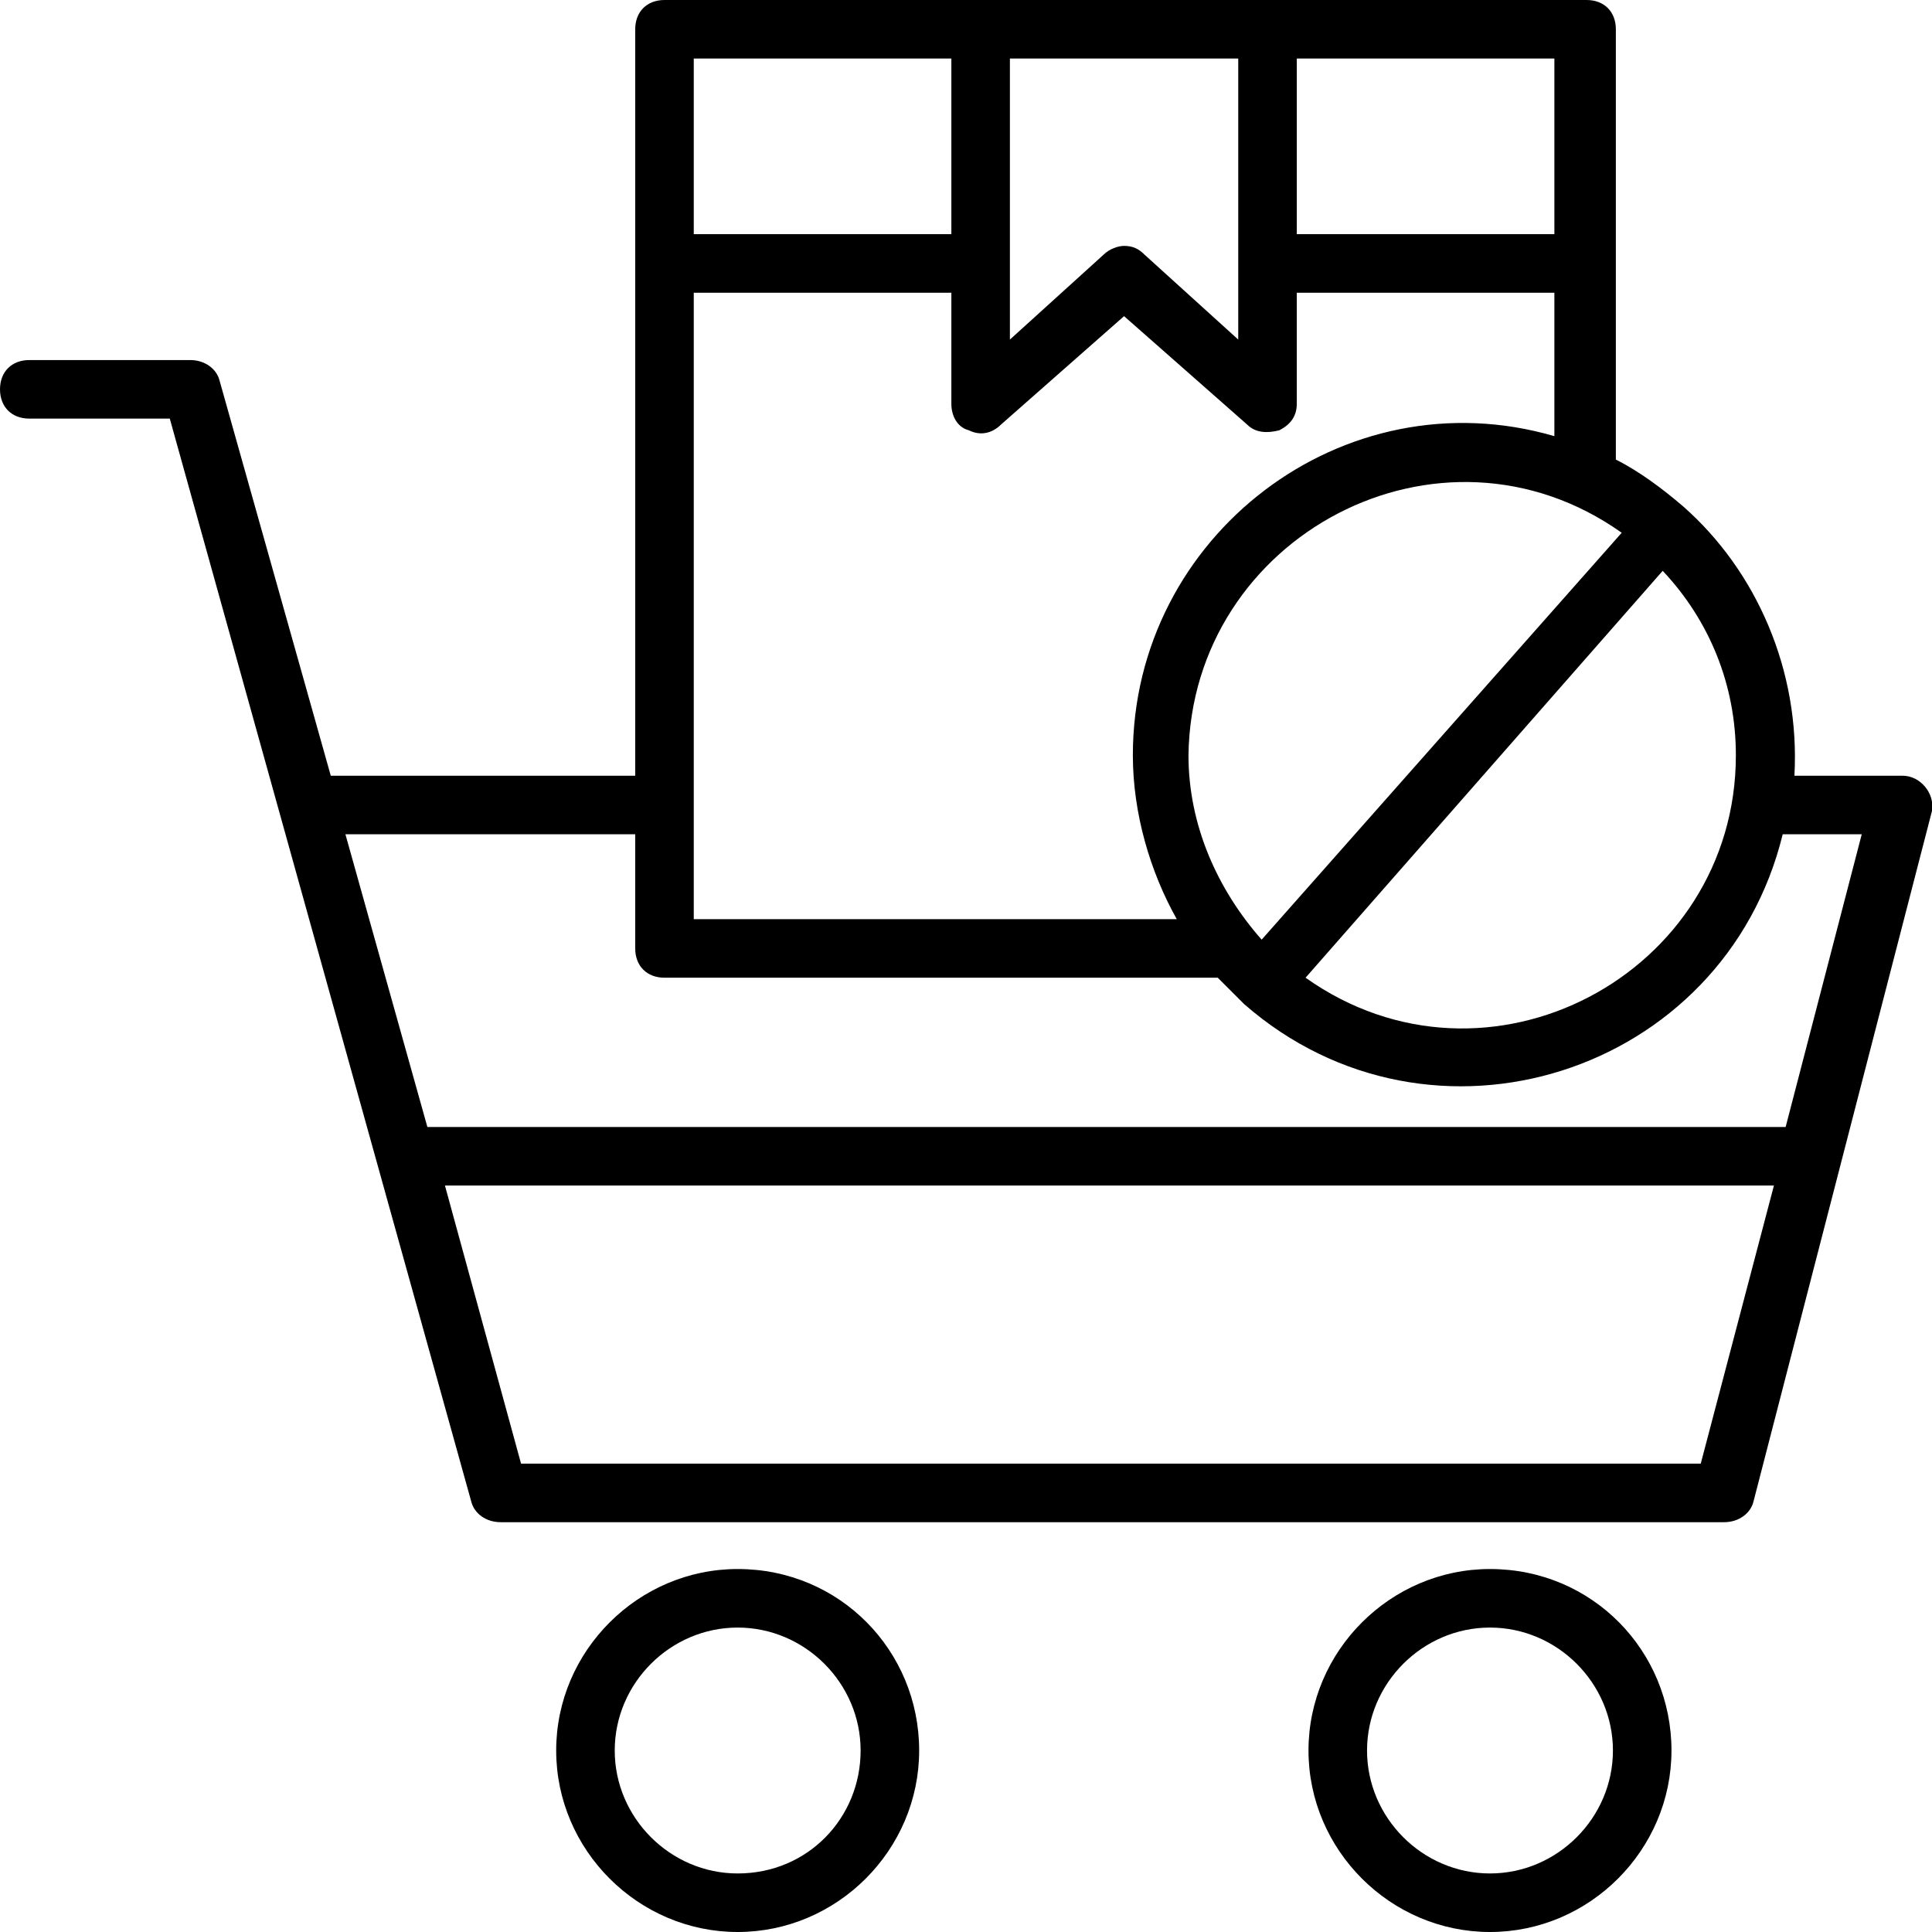
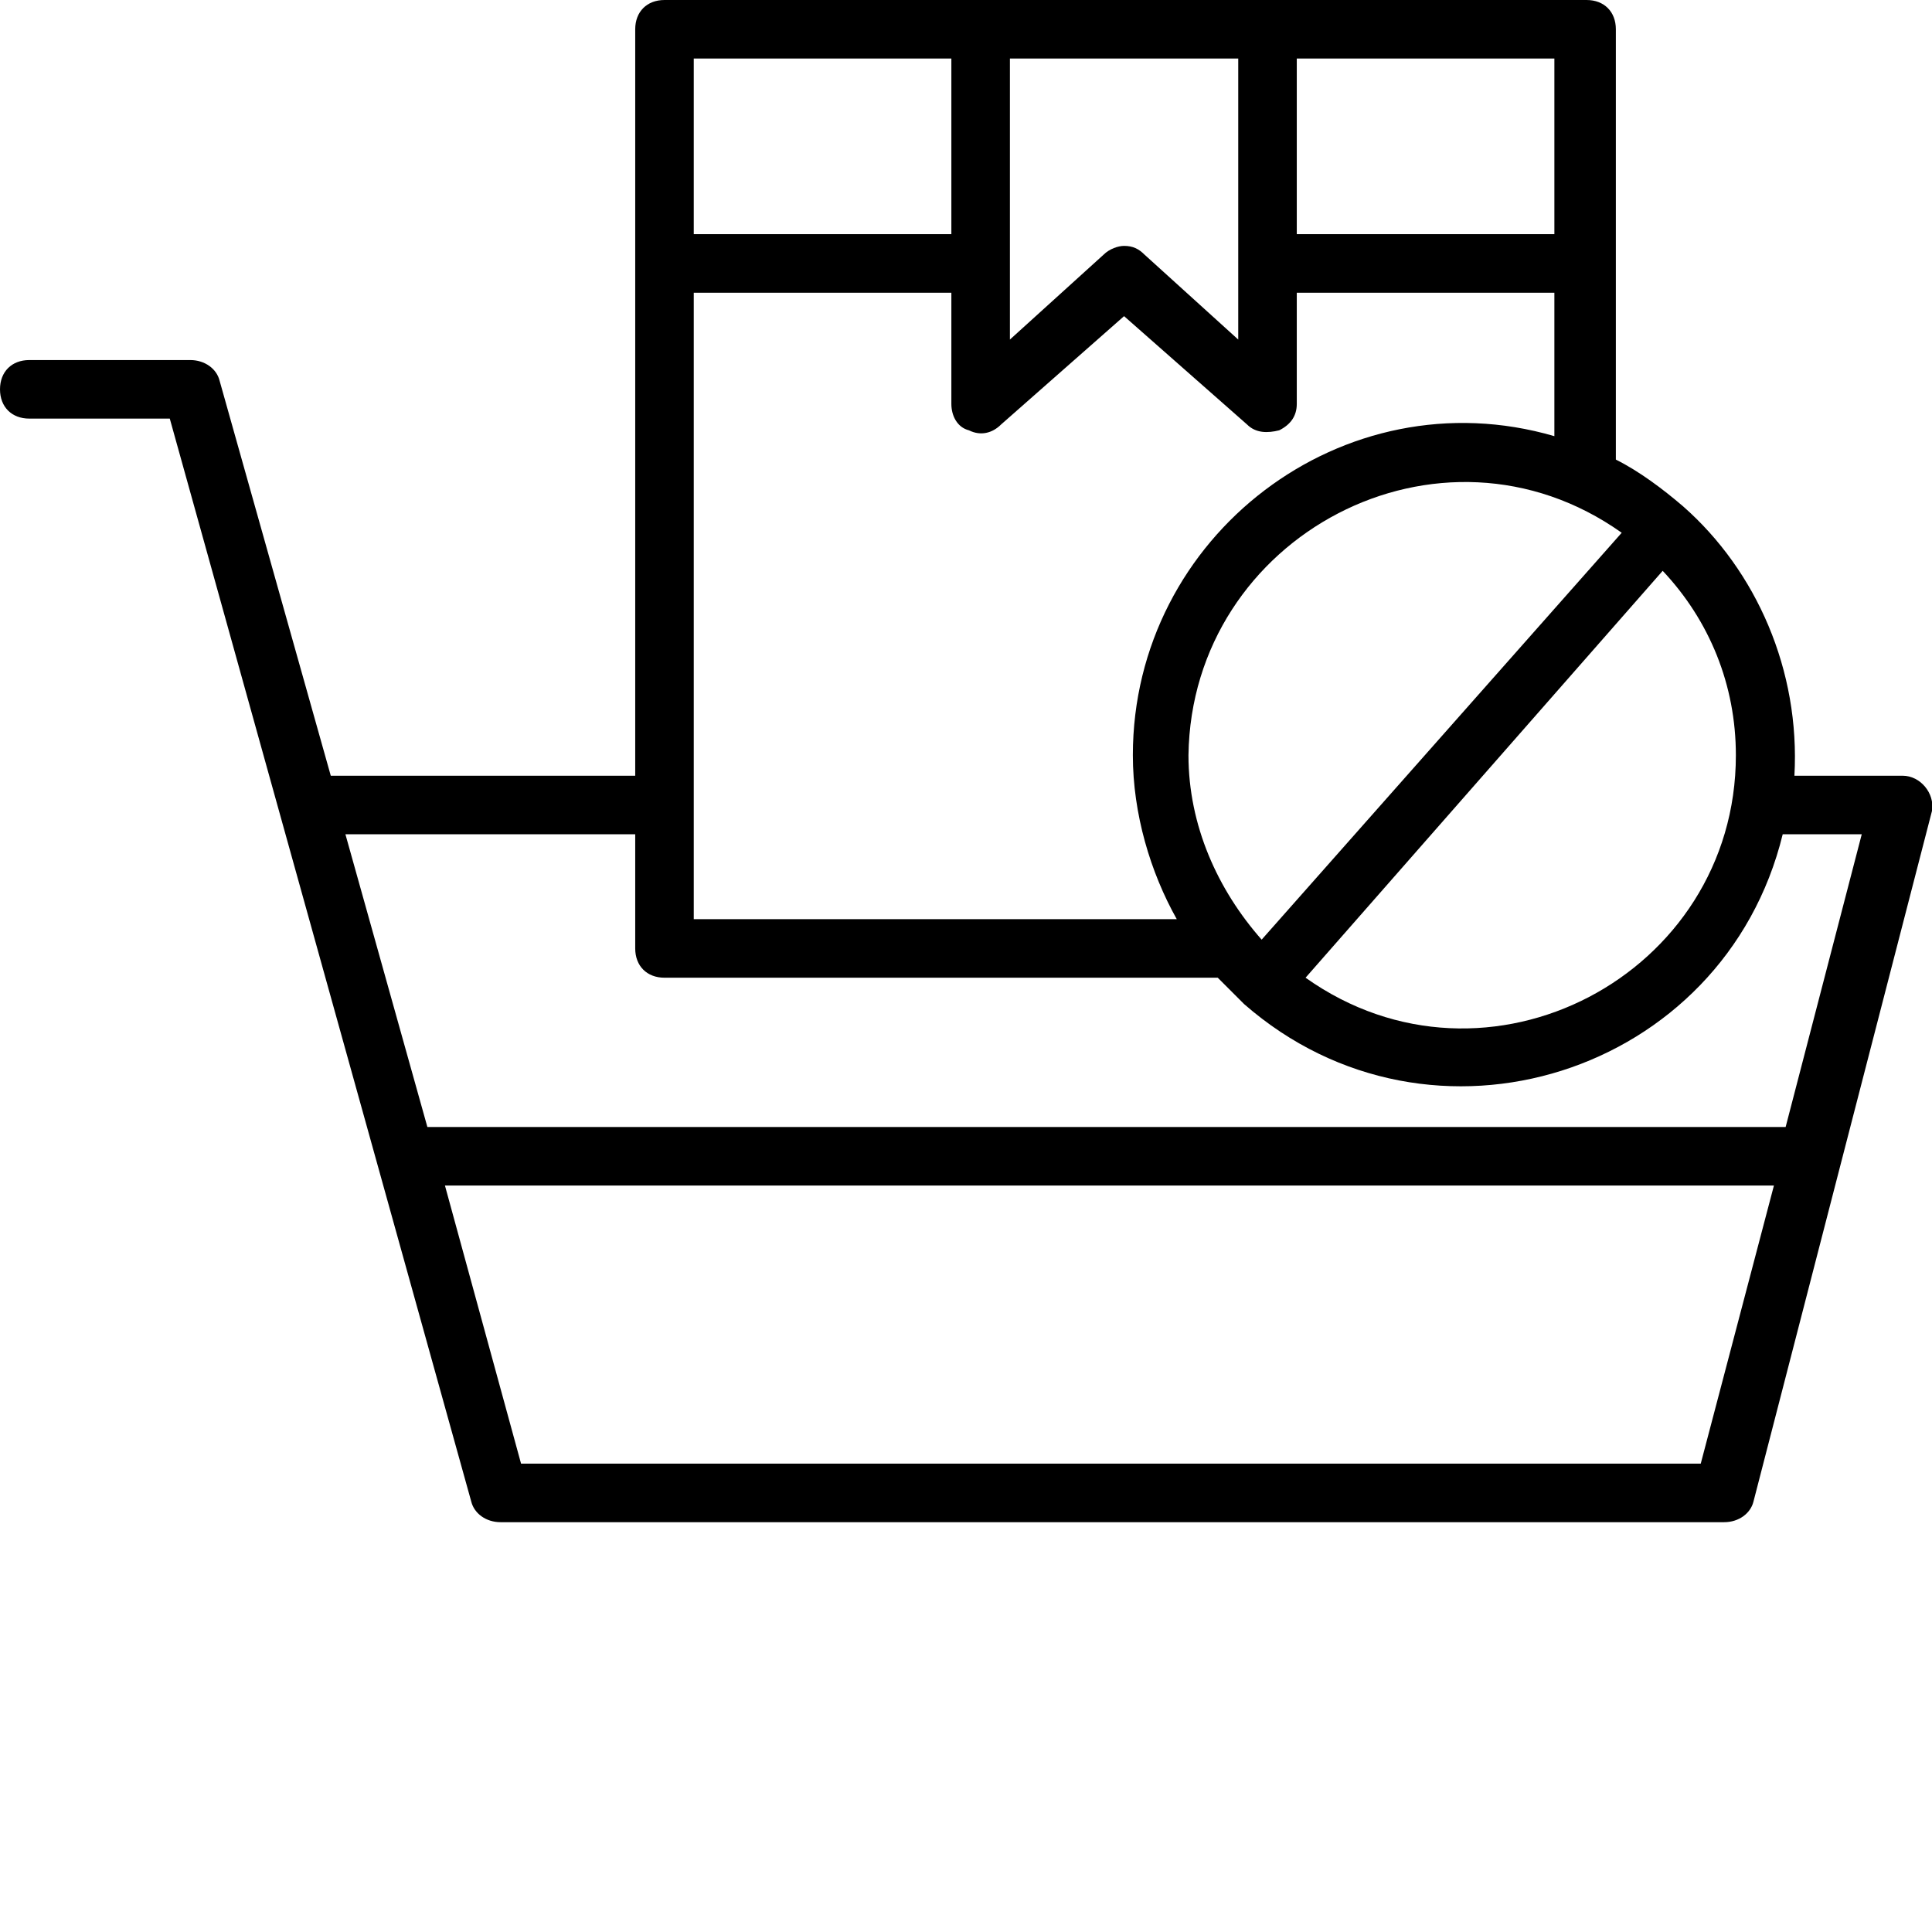
<svg xmlns="http://www.w3.org/2000/svg" id="Layer_1" enable-background="new 0 0 66 66" height="512" viewBox="0 0 66 66" width="512">
  <g>
    <g>
-       <path d="m50.9 53.6c-3.4 0-6.2 2.8-6.2 6.2s2.8 6.2 6.2 6.2 6.2-2.8 6.2-6.2-2.7-6.2-6.2-6.2zm0 10.4c-2.3 0-4.2-1.9-4.2-4.2s1.9-4.2 4.2-4.2 4.2 1.9 4.2 4.2-1.9 4.2-4.2 4.2z" />
-     </g>
+       </g>
    <g>
-       <path d="m25.2 53.6c-3.4 0-6.2 2.8-6.2 6.2s2.8 6.2 6.2 6.2 6.2-2.8 6.2-6.2-2.7-6.2-6.2-6.2zm0 10.4c-2.3 0-4.2-1.9-4.2-4.2s1.9-4.2 4.2-4.2 4.2 1.9 4.2 4.2-1.8 4.2-4.2 4.2z" />
-     </g>
+       </g>
    <g>
      <path d="m65 26.5h-3.7c.2-3.6-1.3-7-3.8-9.2-.7-.6-1.5-1.2-2.3-1.6 0-3.7 0-7.3 0-14.7 0-.6-.4-1-1-1h-31.5c-.6 0-1 .4-1 1v25.5h-10.4l-3.8-13.5c-.1-.4-.5-.7-1-.7h-5.5c-.6 0-1 .4-1 1s.4 1 1 1h4.8l10.3 37c.1.4.5.7 1 .7h41.8c.5 0 .9-.3 1-.7l6.1-23.6c.1-.6-.4-1.2-1-1.2zm-5.7-.7c0 7.5-8.5 12-14.7 7.6l12.2-13.9c1.6 1.7 2.5 3.9 2.5 6.3zm-3.9-7.6-12.3 13.9c-1.5-1.7-2.5-3.9-2.5-6.3.1-7.5 8.6-12 14.8-7.6zm-16.7 7.6c0 2 .6 4 1.5 5.6h-16.5v-21.4h8.8v3.8c0 .4.2.8.6.9.4.2.8.1 1.1-.2l4.2-3.7 4.2 3.7c.3.3.7.3 1.1.2.4-.2.6-.5.6-.9v-3.8h8.8v4.9c-7.2-2.1-14.4 3.4-14.4 10.9zm3.6-23.8v9.6l-3.2-2.9c-.2-.2-.4-.3-.7-.3-.2 0-.5.1-.7.3l-3.2 2.9v-9.6zm10.8 6h-8.8v-6h8.8zm-20.6-6v6h-8.8v-6zm-10.8 26.5v3.9c0 .6.4 1 1 1h18.9l.9.9c6.4 5.6 16.4 2.4 18.4-5.8h2.7l-2.6 10h-46.4l-2.8-10zm36.4 21.5h-40.3l-2.6-9.5h45.4z" />
    </g>
  </g>
</svg>